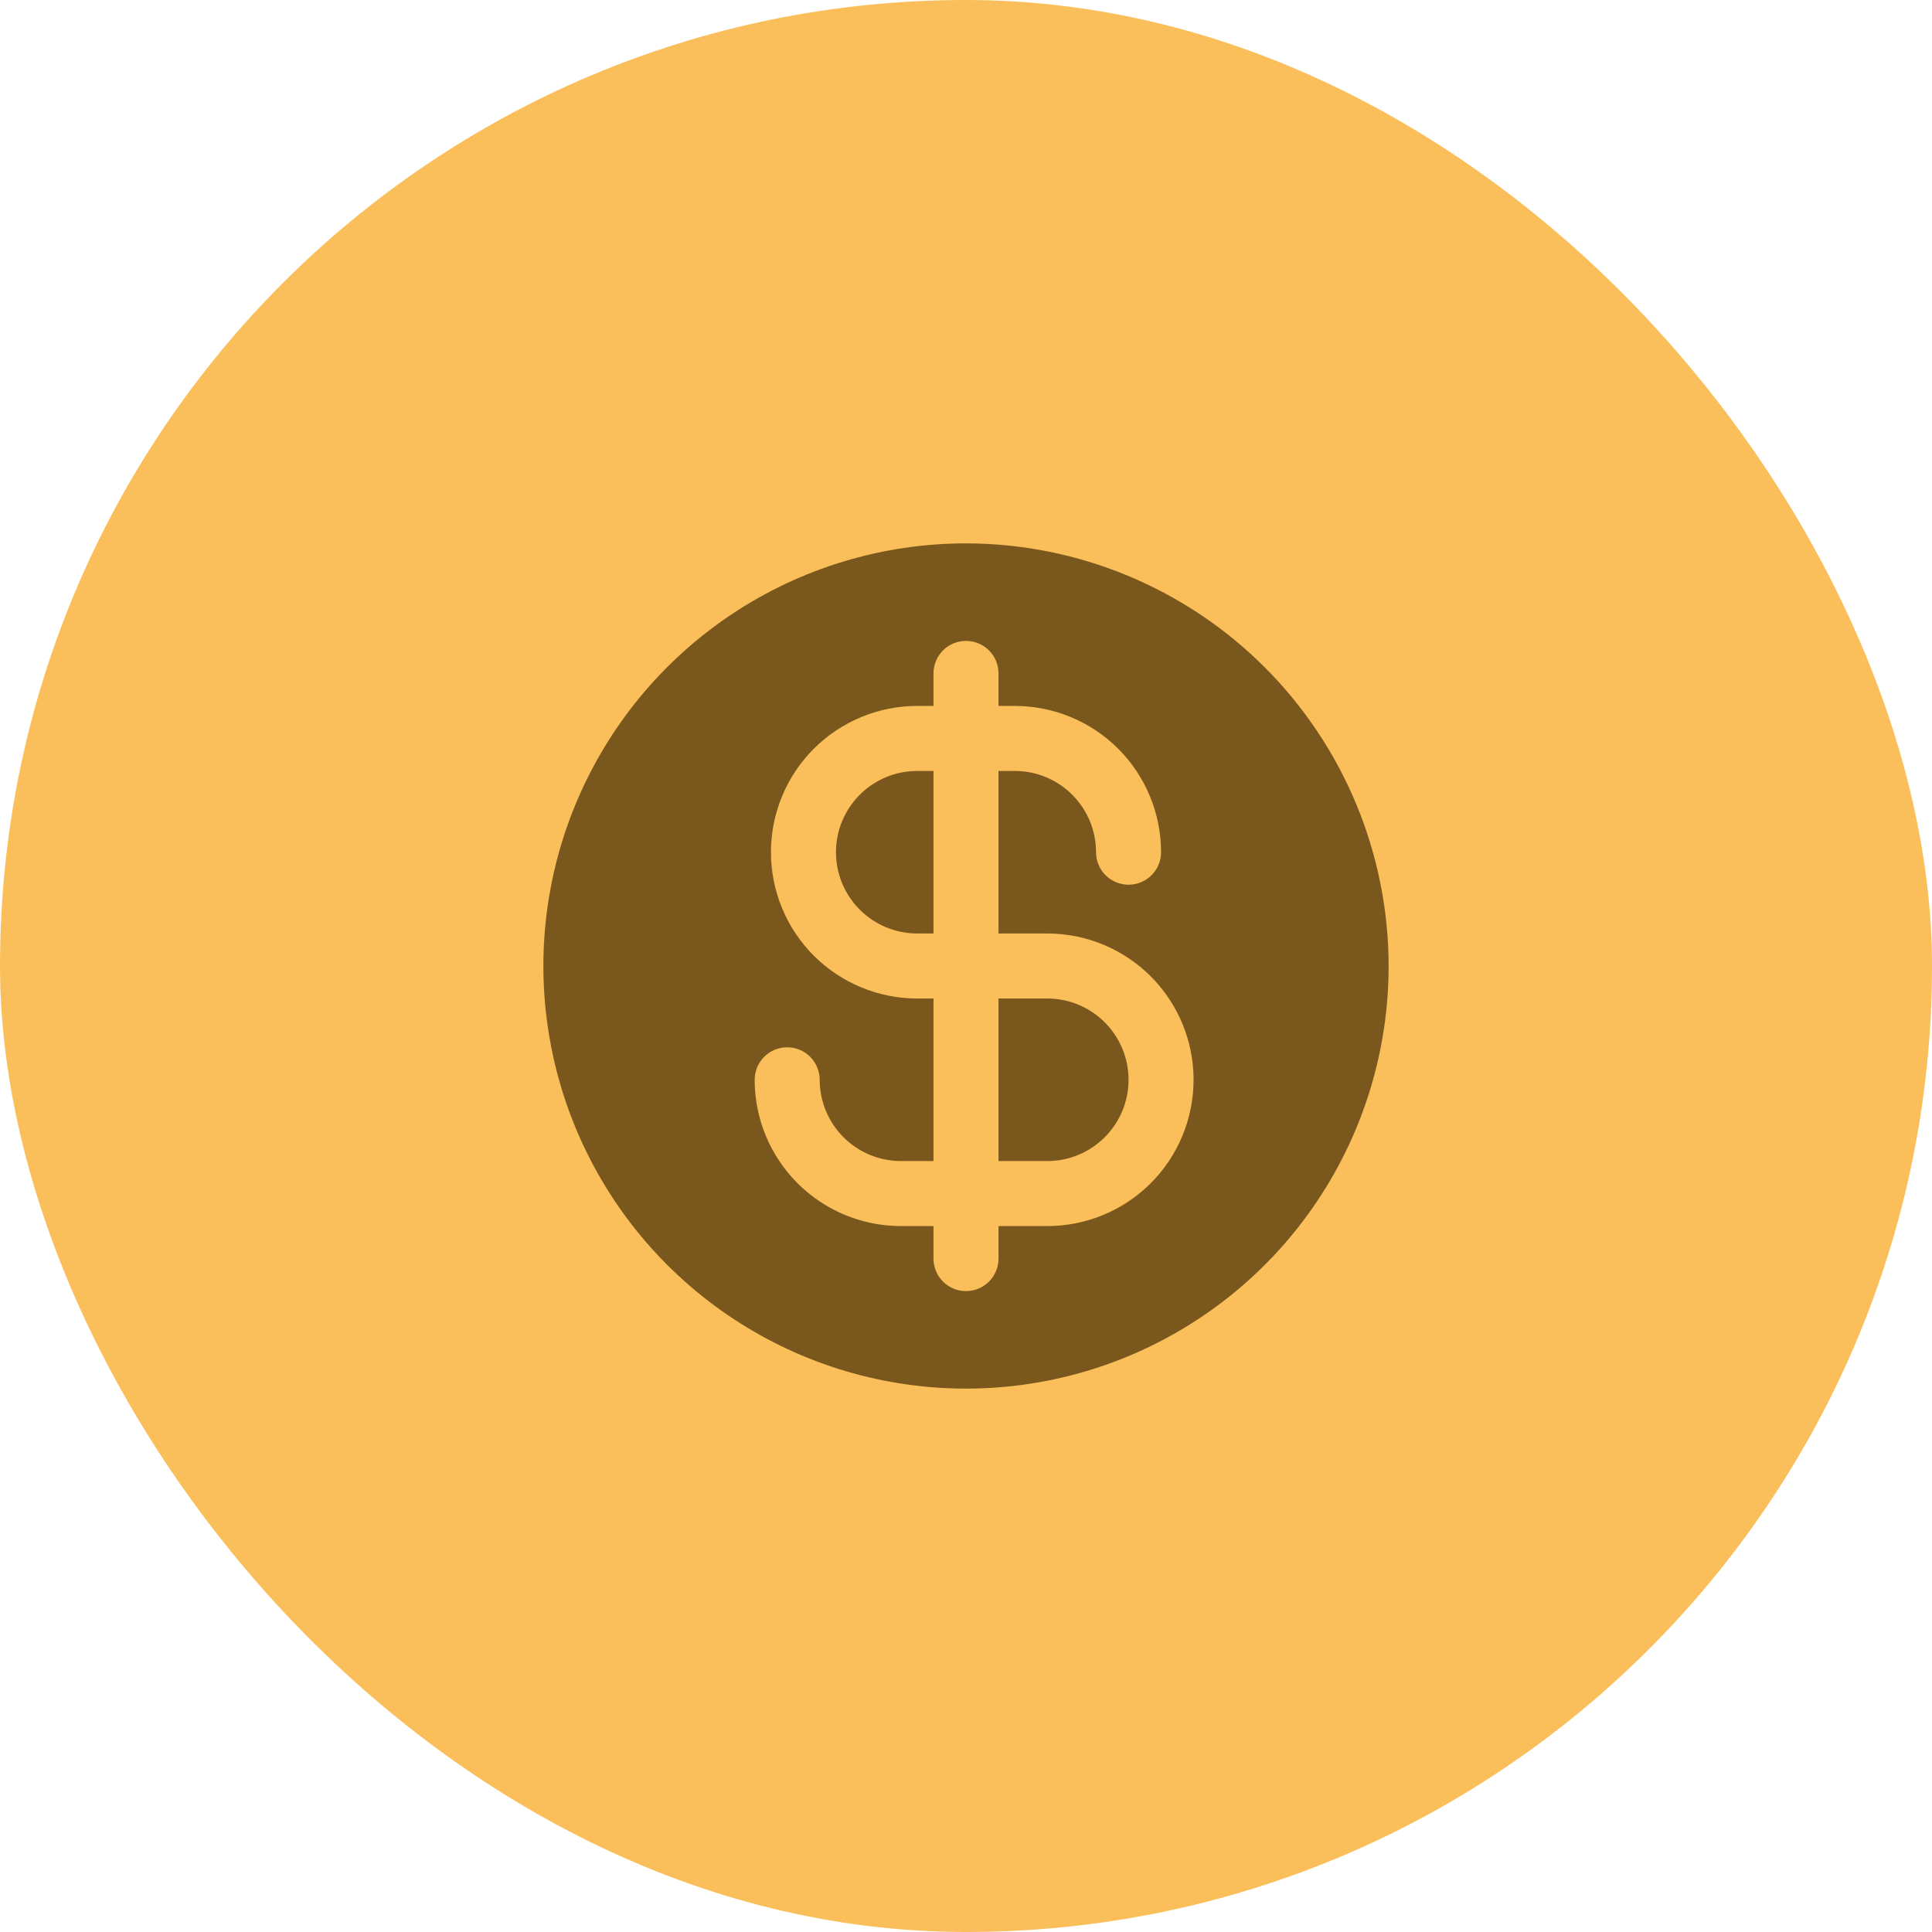
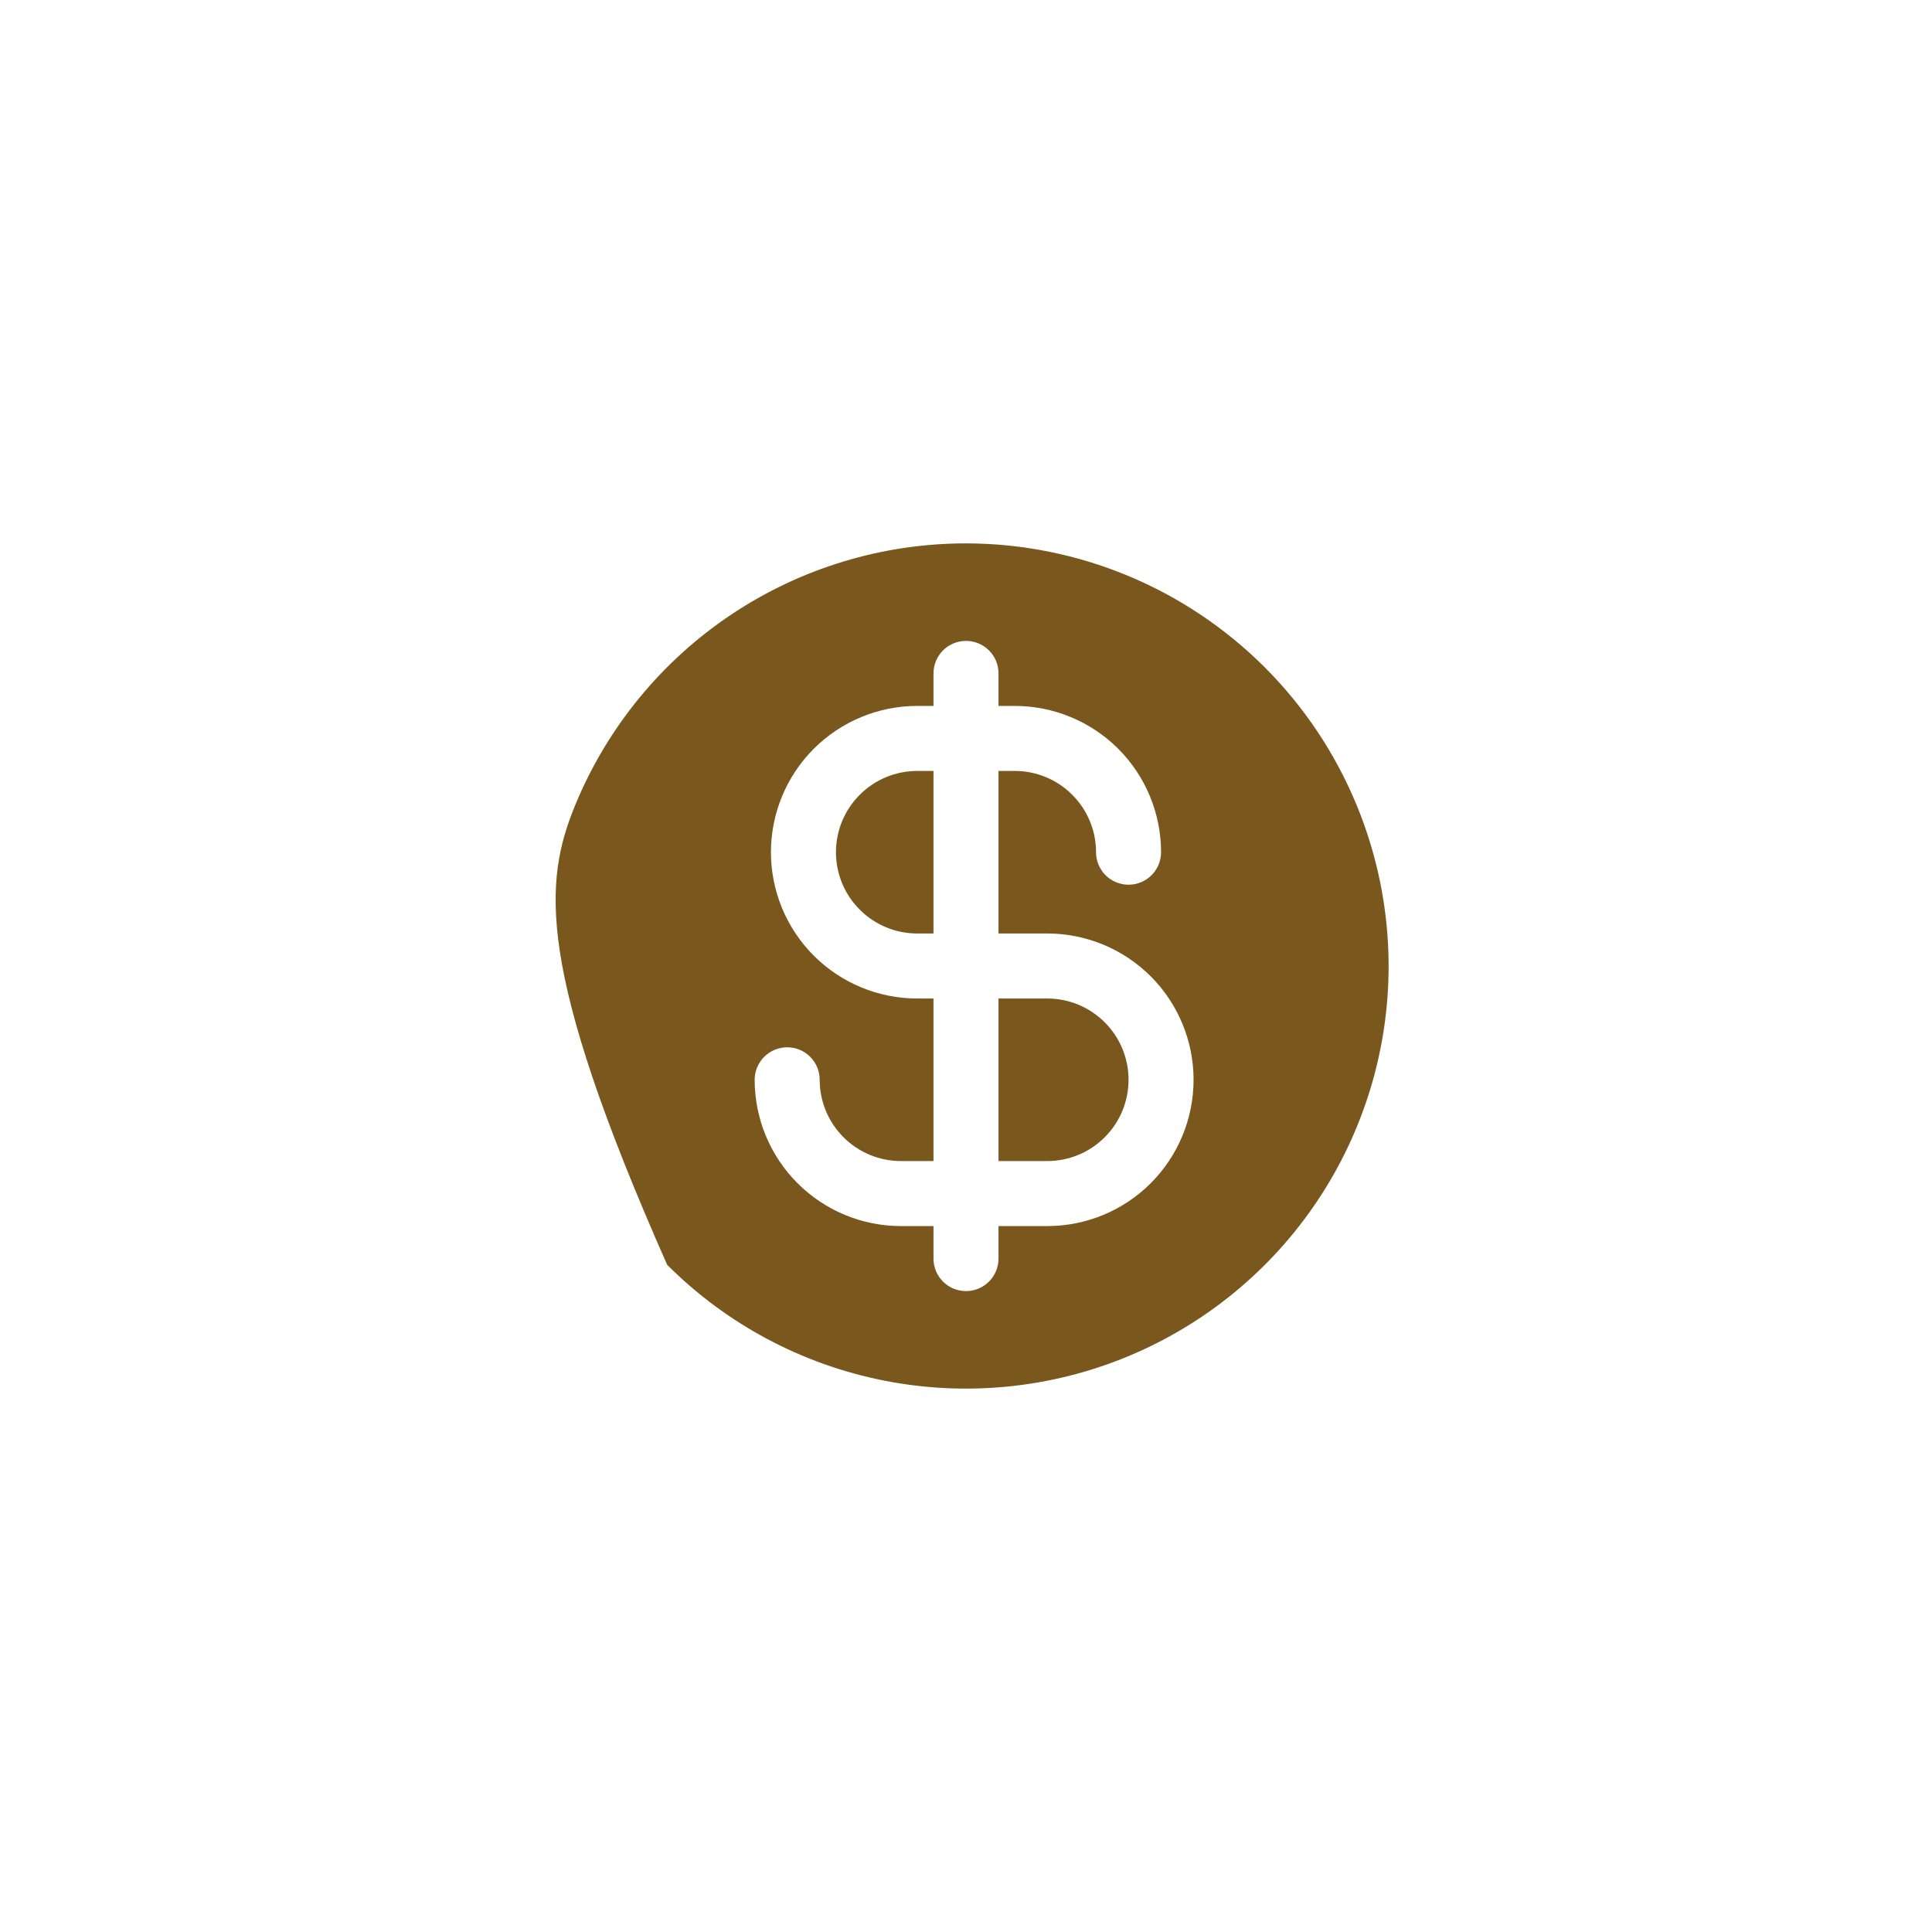
<svg xmlns="http://www.w3.org/2000/svg" width="52" height="52" viewBox="0 0 52 52" fill="none">
-   <rect width="52" height="52" rx="26" fill="#FABF5A" />
-   <path d="M24.688 20.75H25.125V25.125H24.688C24.107 25.125 23.551 24.895 23.141 24.484C22.73 24.074 22.5 23.518 22.5 22.938C22.5 22.357 22.73 21.801 23.141 21.391C23.551 20.98 24.107 20.75 24.688 20.75ZM28.188 26.875H26.875V31.25H28.188C28.768 31.25 29.324 31.02 29.734 30.609C30.145 30.199 30.375 29.643 30.375 29.062C30.375 28.482 30.145 27.926 29.734 27.516C29.324 27.105 28.768 26.875 28.188 26.875ZM37.375 26C37.375 28.25 36.708 30.449 35.458 32.32C34.208 34.19 32.431 35.648 30.353 36.509C28.274 37.37 25.987 37.595 23.781 37.156C21.574 36.718 19.547 35.634 17.957 34.043C16.366 32.453 15.283 30.426 14.844 28.219C14.405 26.013 14.63 23.726 15.491 21.647C16.352 19.569 17.81 17.792 19.68 16.542C21.551 15.292 23.75 14.625 26 14.625C29.016 14.628 31.907 15.828 34.04 17.96C36.172 20.093 37.372 22.984 37.375 26ZM32.125 29.062C32.125 28.018 31.71 27.017 30.972 26.278C30.233 25.54 29.232 25.125 28.188 25.125H26.875V20.75H27.312C27.893 20.75 28.449 20.98 28.859 21.391C29.27 21.801 29.5 22.357 29.5 22.938C29.5 23.17 29.592 23.392 29.756 23.556C29.92 23.72 30.143 23.812 30.375 23.812C30.607 23.812 30.83 23.72 30.994 23.556C31.158 23.392 31.25 23.17 31.25 22.938C31.25 21.893 30.835 20.892 30.097 20.153C29.358 19.415 28.357 19 27.312 19H26.875V18.125C26.875 17.893 26.783 17.67 26.619 17.506C26.455 17.342 26.232 17.25 26 17.25C25.768 17.25 25.545 17.342 25.381 17.506C25.217 17.67 25.125 17.893 25.125 18.125V19H24.688C23.643 19 22.642 19.415 21.903 20.153C21.165 20.892 20.75 21.893 20.75 22.938C20.75 23.982 21.165 24.983 21.903 25.722C22.642 26.46 23.643 26.875 24.688 26.875H25.125V31.25H24.25C23.67 31.25 23.113 31.02 22.703 30.609C22.293 30.199 22.062 29.643 22.062 29.062C22.062 28.83 21.97 28.608 21.806 28.444C21.642 28.28 21.42 28.188 21.188 28.188C20.955 28.188 20.733 28.28 20.569 28.444C20.405 28.608 20.312 28.83 20.312 29.062C20.312 30.107 20.727 31.108 21.466 31.847C22.204 32.585 23.206 33 24.25 33H25.125V33.875C25.125 34.107 25.217 34.33 25.381 34.494C25.545 34.658 25.768 34.75 26 34.75C26.232 34.75 26.455 34.658 26.619 34.494C26.783 34.33 26.875 34.107 26.875 33.875V33H28.188C29.232 33 30.233 32.585 30.972 31.847C31.71 31.108 32.125 30.107 32.125 29.062Z" fill="#7A581D" />
+   <path d="M24.688 20.75H25.125V25.125H24.688C24.107 25.125 23.551 24.895 23.141 24.484C22.73 24.074 22.5 23.518 22.5 22.938C22.5 22.357 22.73 21.801 23.141 21.391C23.551 20.98 24.107 20.75 24.688 20.75ZM28.188 26.875H26.875V31.25H28.188C28.768 31.25 29.324 31.02 29.734 30.609C30.145 30.199 30.375 29.643 30.375 29.062C30.375 28.482 30.145 27.926 29.734 27.516C29.324 27.105 28.768 26.875 28.188 26.875ZM37.375 26C37.375 28.25 36.708 30.449 35.458 32.32C34.208 34.19 32.431 35.648 30.353 36.509C28.274 37.37 25.987 37.595 23.781 37.156C21.574 36.718 19.547 35.634 17.957 34.043C14.405 26.013 14.63 23.726 15.491 21.647C16.352 19.569 17.81 17.792 19.68 16.542C21.551 15.292 23.75 14.625 26 14.625C29.016 14.628 31.907 15.828 34.04 17.96C36.172 20.093 37.372 22.984 37.375 26ZM32.125 29.062C32.125 28.018 31.71 27.017 30.972 26.278C30.233 25.54 29.232 25.125 28.188 25.125H26.875V20.75H27.312C27.893 20.75 28.449 20.98 28.859 21.391C29.27 21.801 29.5 22.357 29.5 22.938C29.5 23.17 29.592 23.392 29.756 23.556C29.92 23.72 30.143 23.812 30.375 23.812C30.607 23.812 30.83 23.72 30.994 23.556C31.158 23.392 31.25 23.17 31.25 22.938C31.25 21.893 30.835 20.892 30.097 20.153C29.358 19.415 28.357 19 27.312 19H26.875V18.125C26.875 17.893 26.783 17.67 26.619 17.506C26.455 17.342 26.232 17.25 26 17.25C25.768 17.25 25.545 17.342 25.381 17.506C25.217 17.67 25.125 17.893 25.125 18.125V19H24.688C23.643 19 22.642 19.415 21.903 20.153C21.165 20.892 20.75 21.893 20.75 22.938C20.75 23.982 21.165 24.983 21.903 25.722C22.642 26.46 23.643 26.875 24.688 26.875H25.125V31.25H24.25C23.67 31.25 23.113 31.02 22.703 30.609C22.293 30.199 22.062 29.643 22.062 29.062C22.062 28.83 21.97 28.608 21.806 28.444C21.642 28.28 21.42 28.188 21.188 28.188C20.955 28.188 20.733 28.28 20.569 28.444C20.405 28.608 20.312 28.83 20.312 29.062C20.312 30.107 20.727 31.108 21.466 31.847C22.204 32.585 23.206 33 24.25 33H25.125V33.875C25.125 34.107 25.217 34.33 25.381 34.494C25.545 34.658 25.768 34.75 26 34.75C26.232 34.75 26.455 34.658 26.619 34.494C26.783 34.33 26.875 34.107 26.875 33.875V33H28.188C29.232 33 30.233 32.585 30.972 31.847C31.71 31.108 32.125 30.107 32.125 29.062Z" fill="#7A581D" />
</svg>